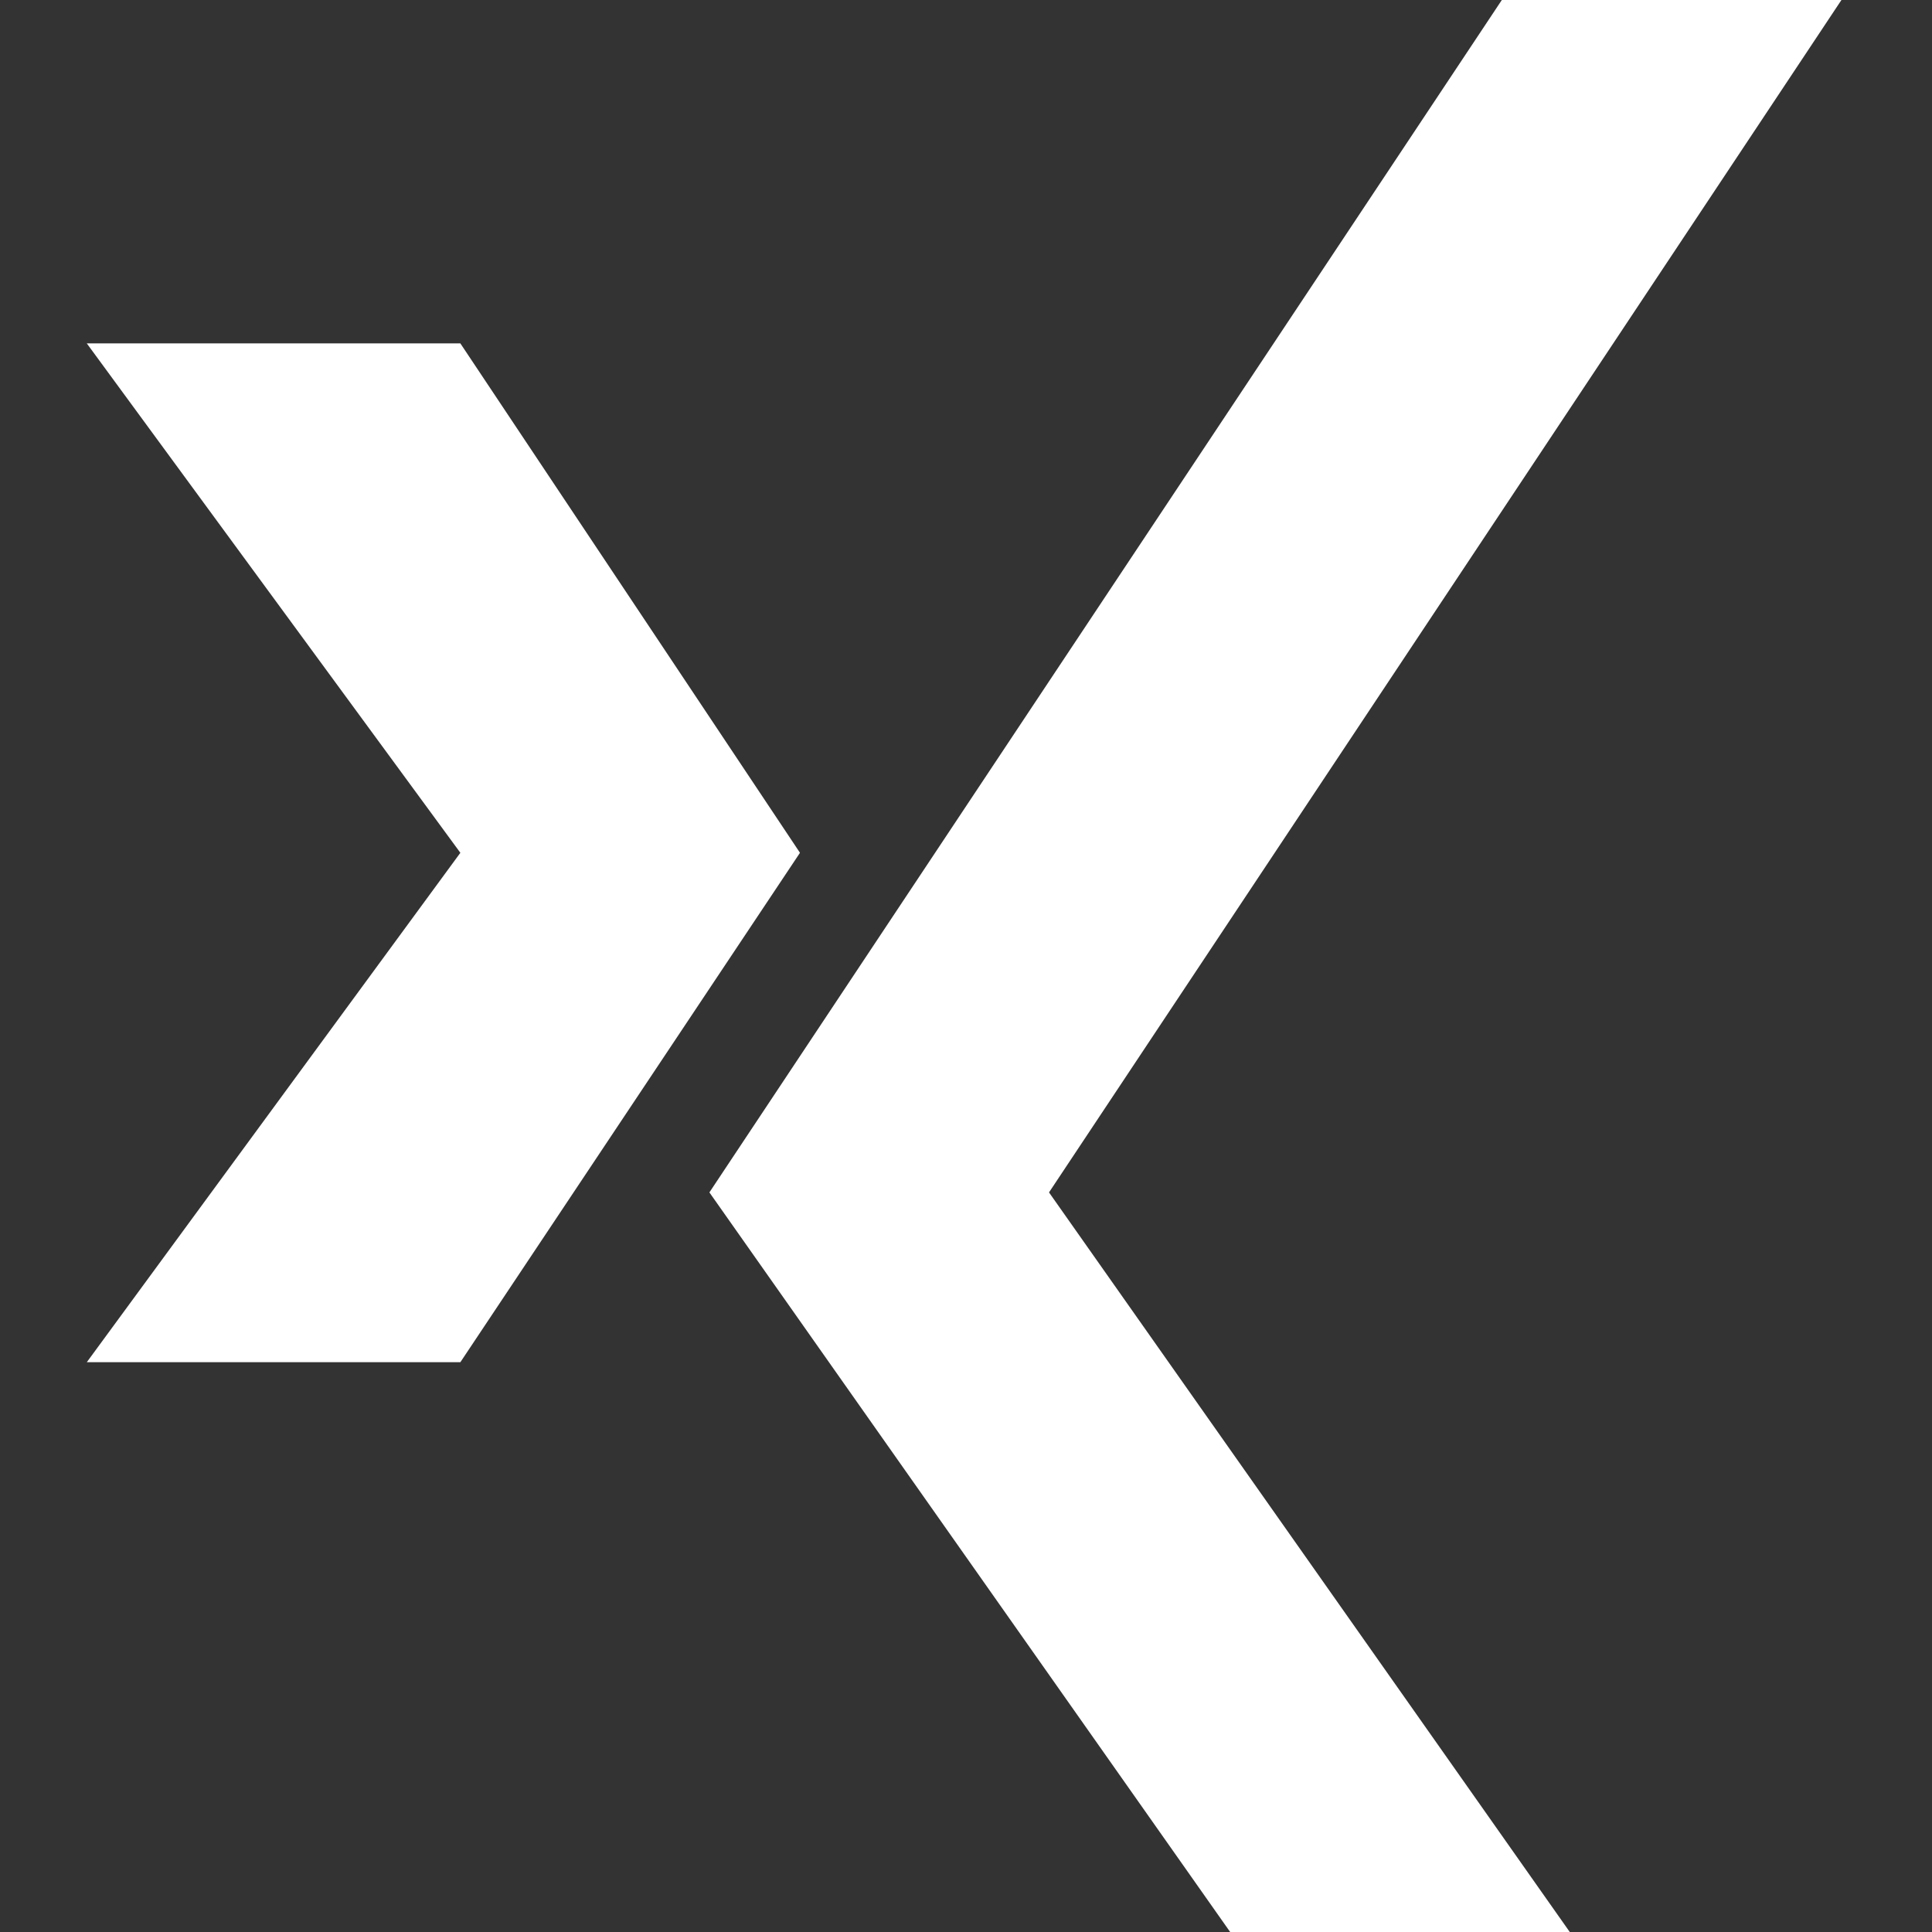
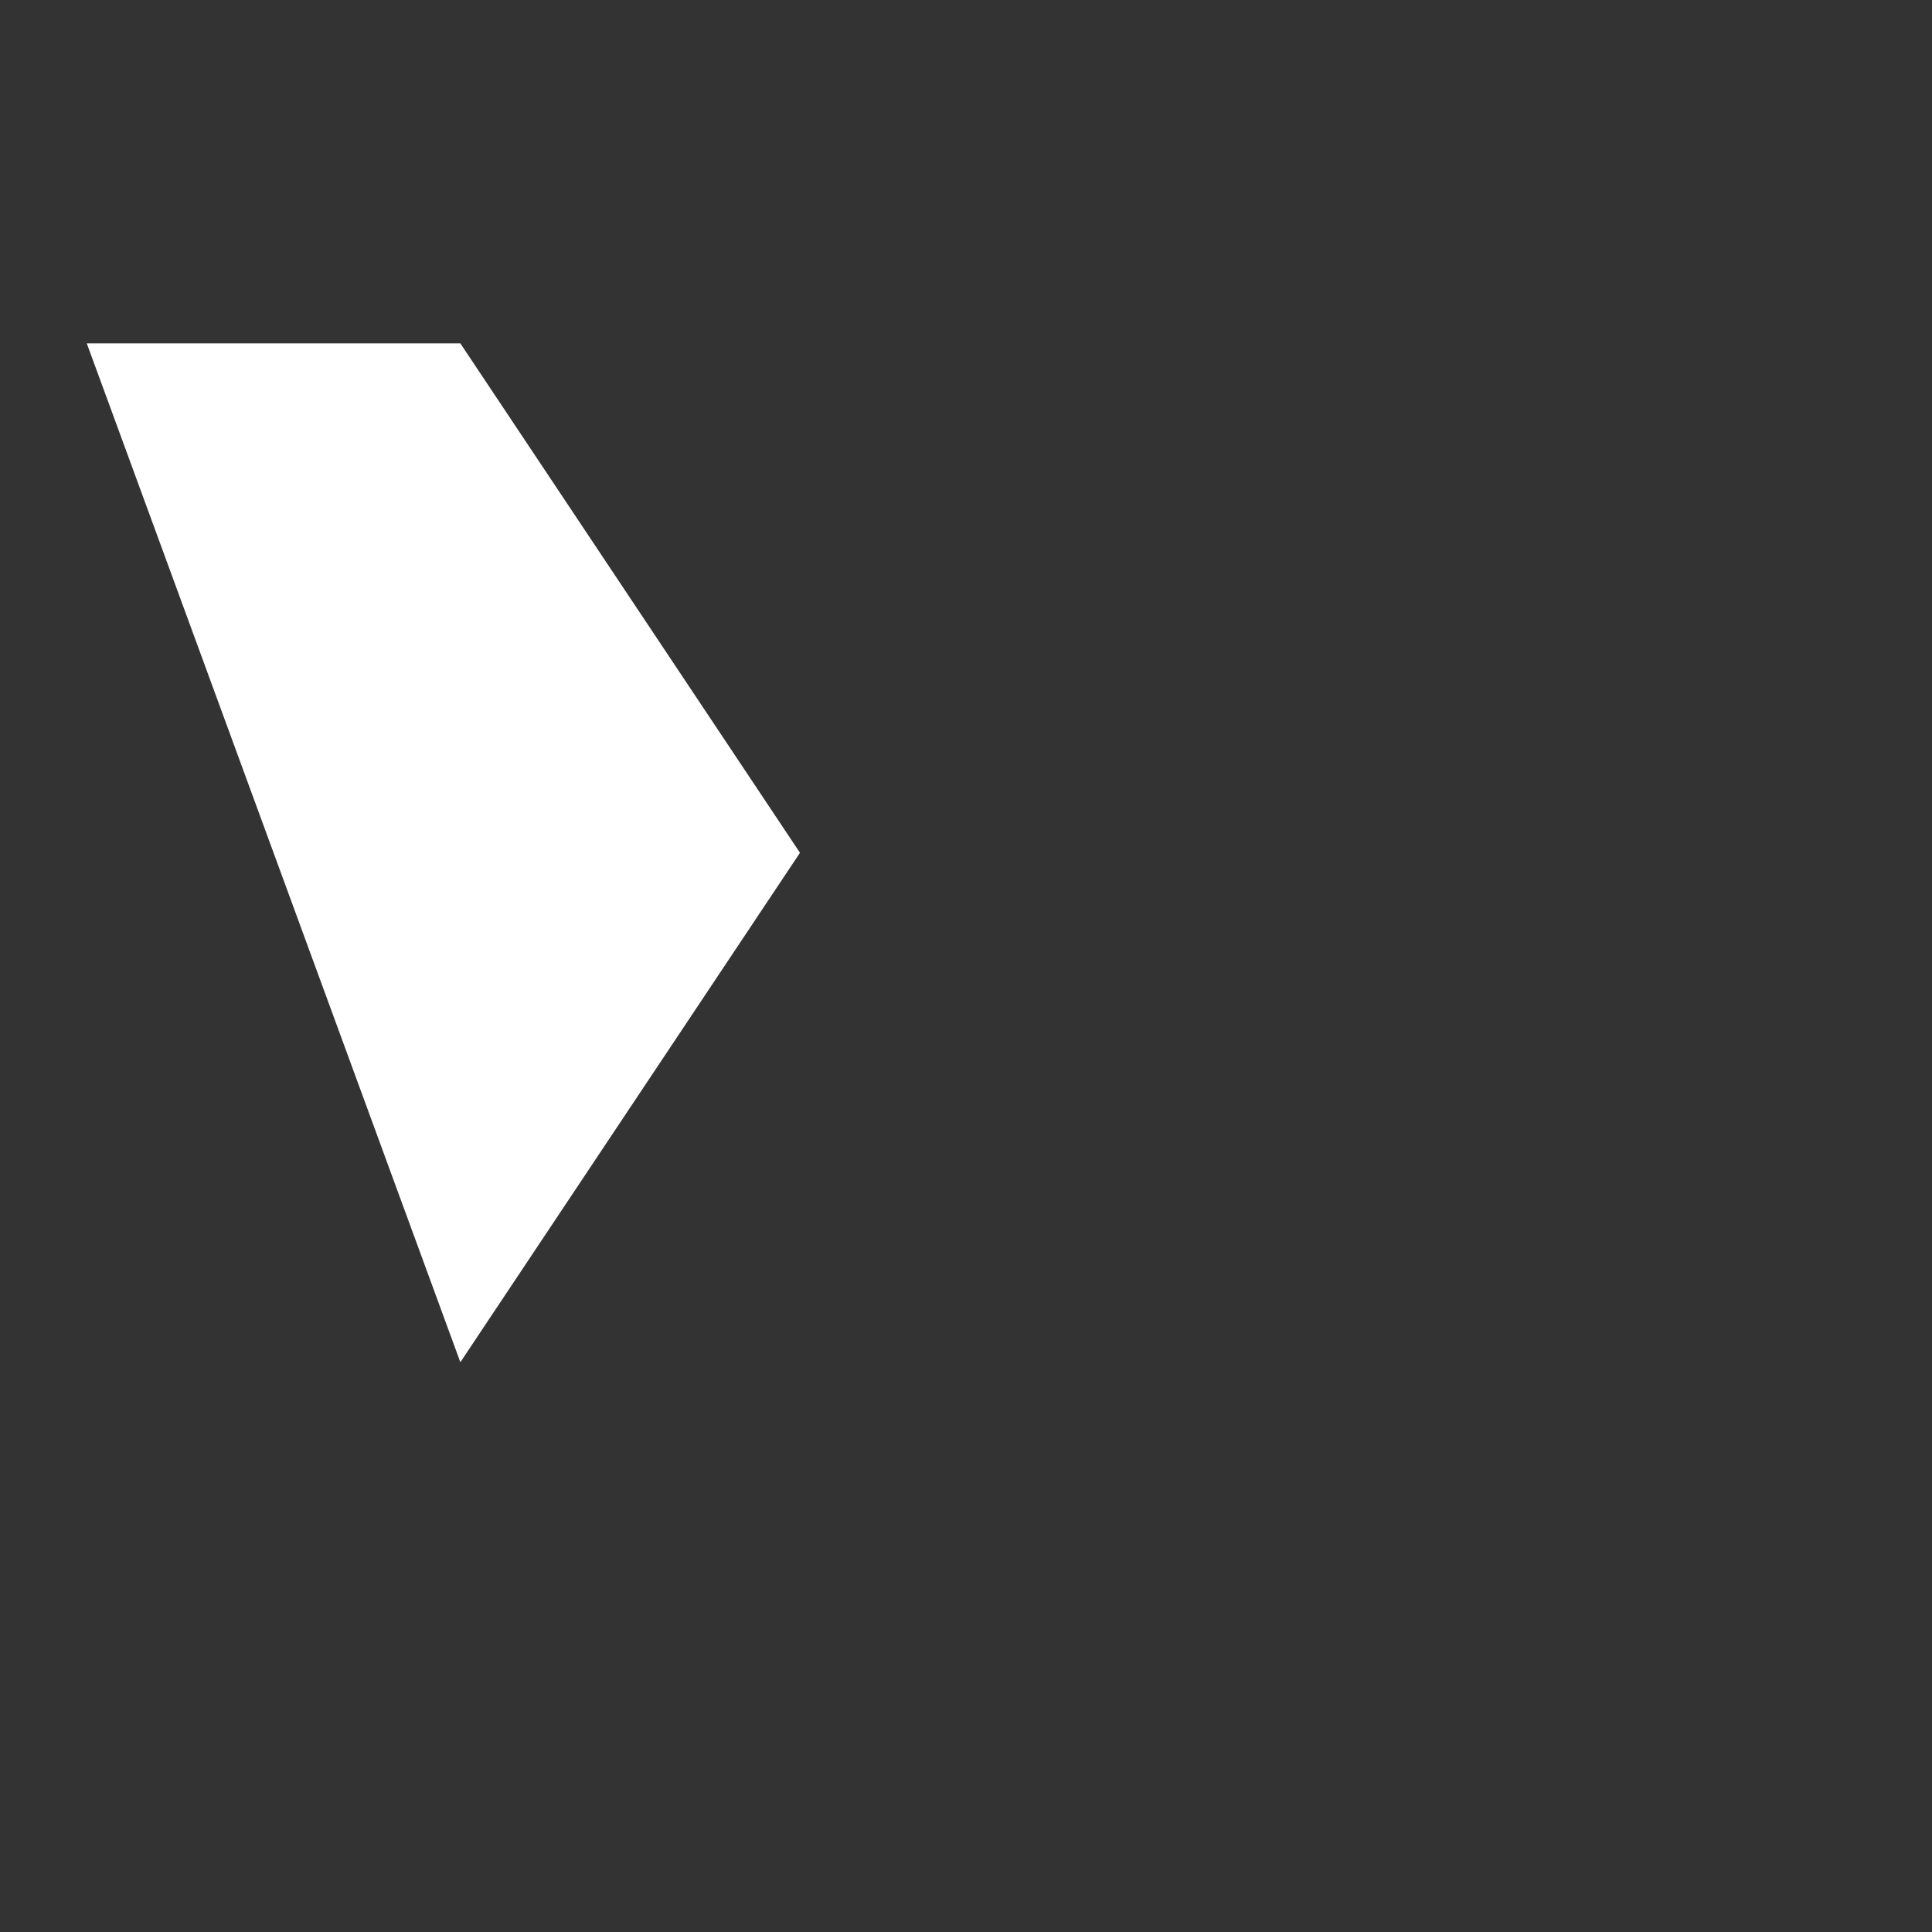
<svg xmlns="http://www.w3.org/2000/svg" viewBox="-23 0 512 512" width="512px" height="512px" class="">
  <rect x="-23" y="0" width="512" height="512" fill="#333333" stroke="none" />
  <g>
-     <path d="m99 361 90-135-90-135h-99l99 135-99 135zm0 0" data-original="#000000" class="active-path" data-old_color="#000000" fill="#FFFFFF" />
-     <path d="m165 316 138.004 196h90l-138.004-196 210-316h-90zm0 0" data-original="#000000" class="active-path" data-old_color="#000000" fill="#FFFFFF" />
+     <path d="m99 361 90-135-90-135h-99zm0 0" data-original="#000000" class="active-path" data-old_color="#000000" fill="#FFFFFF" />
  </g>
</svg>